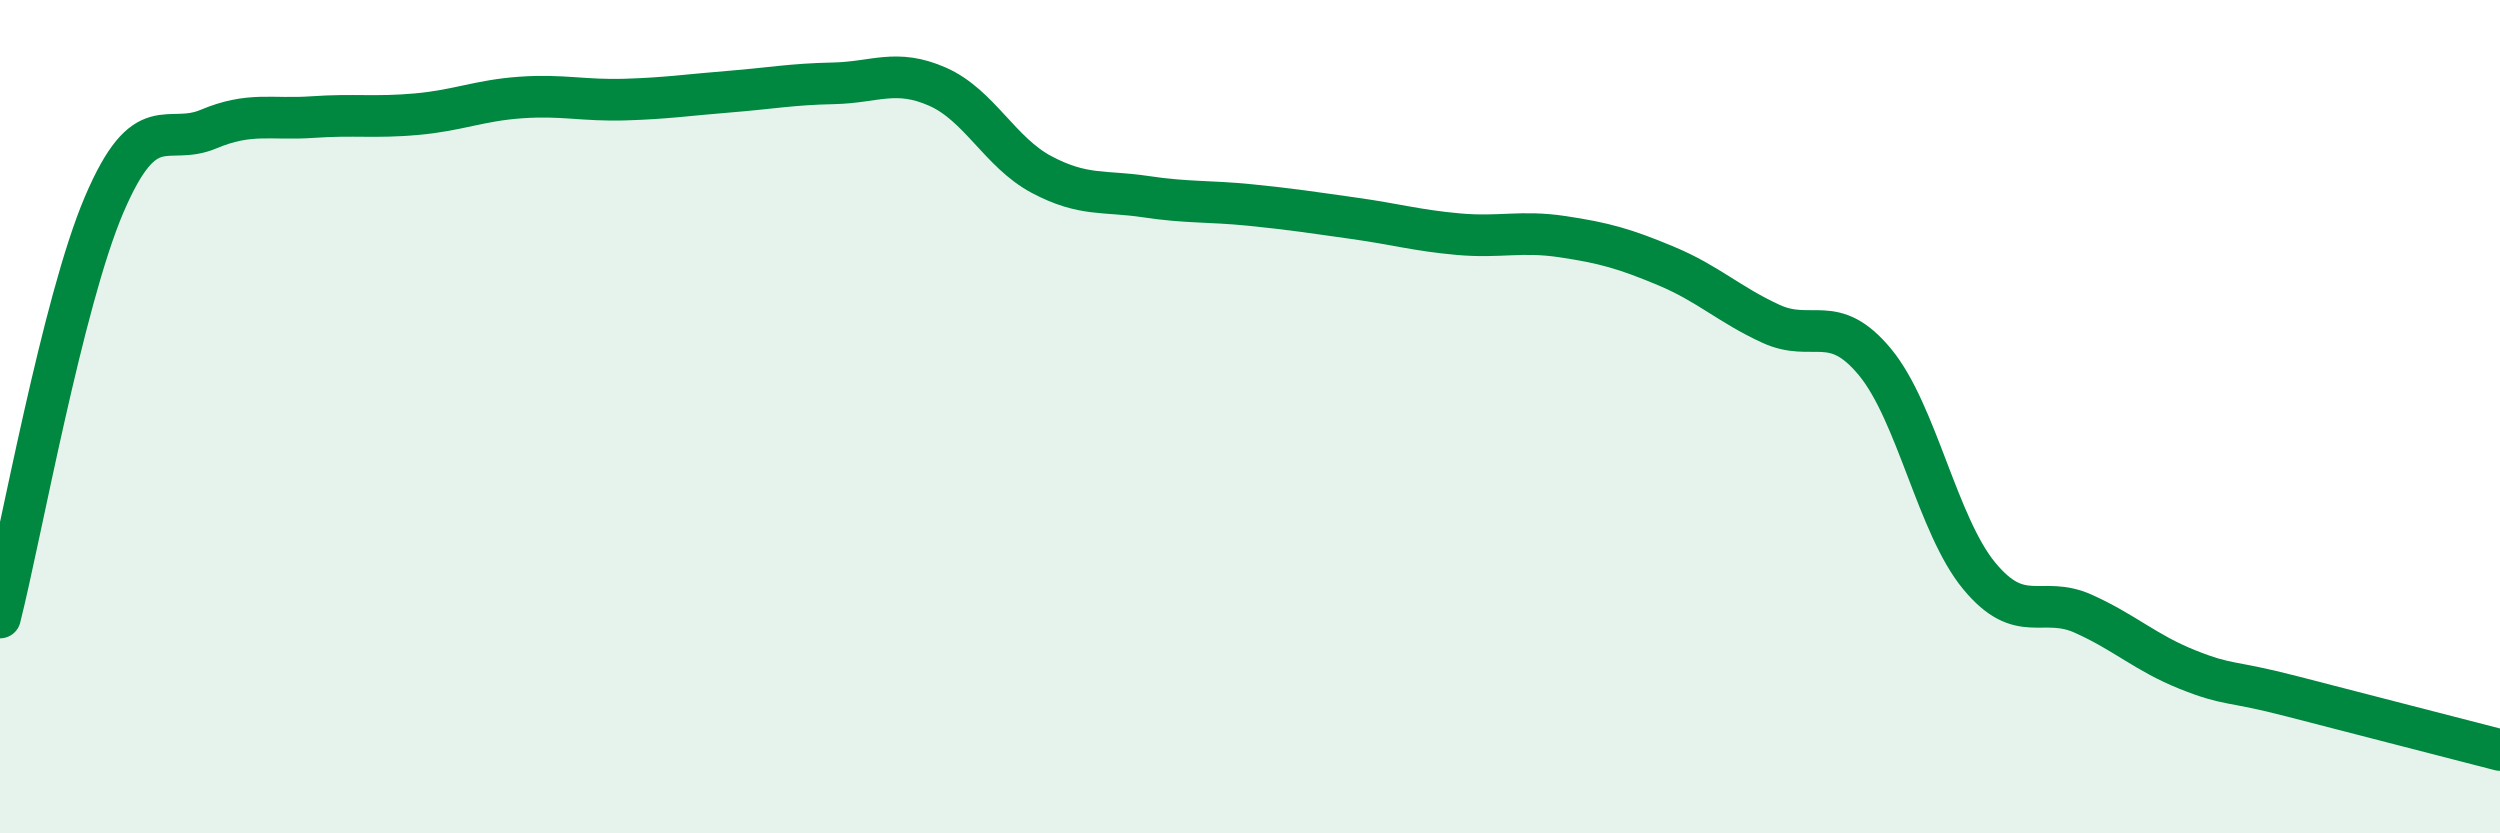
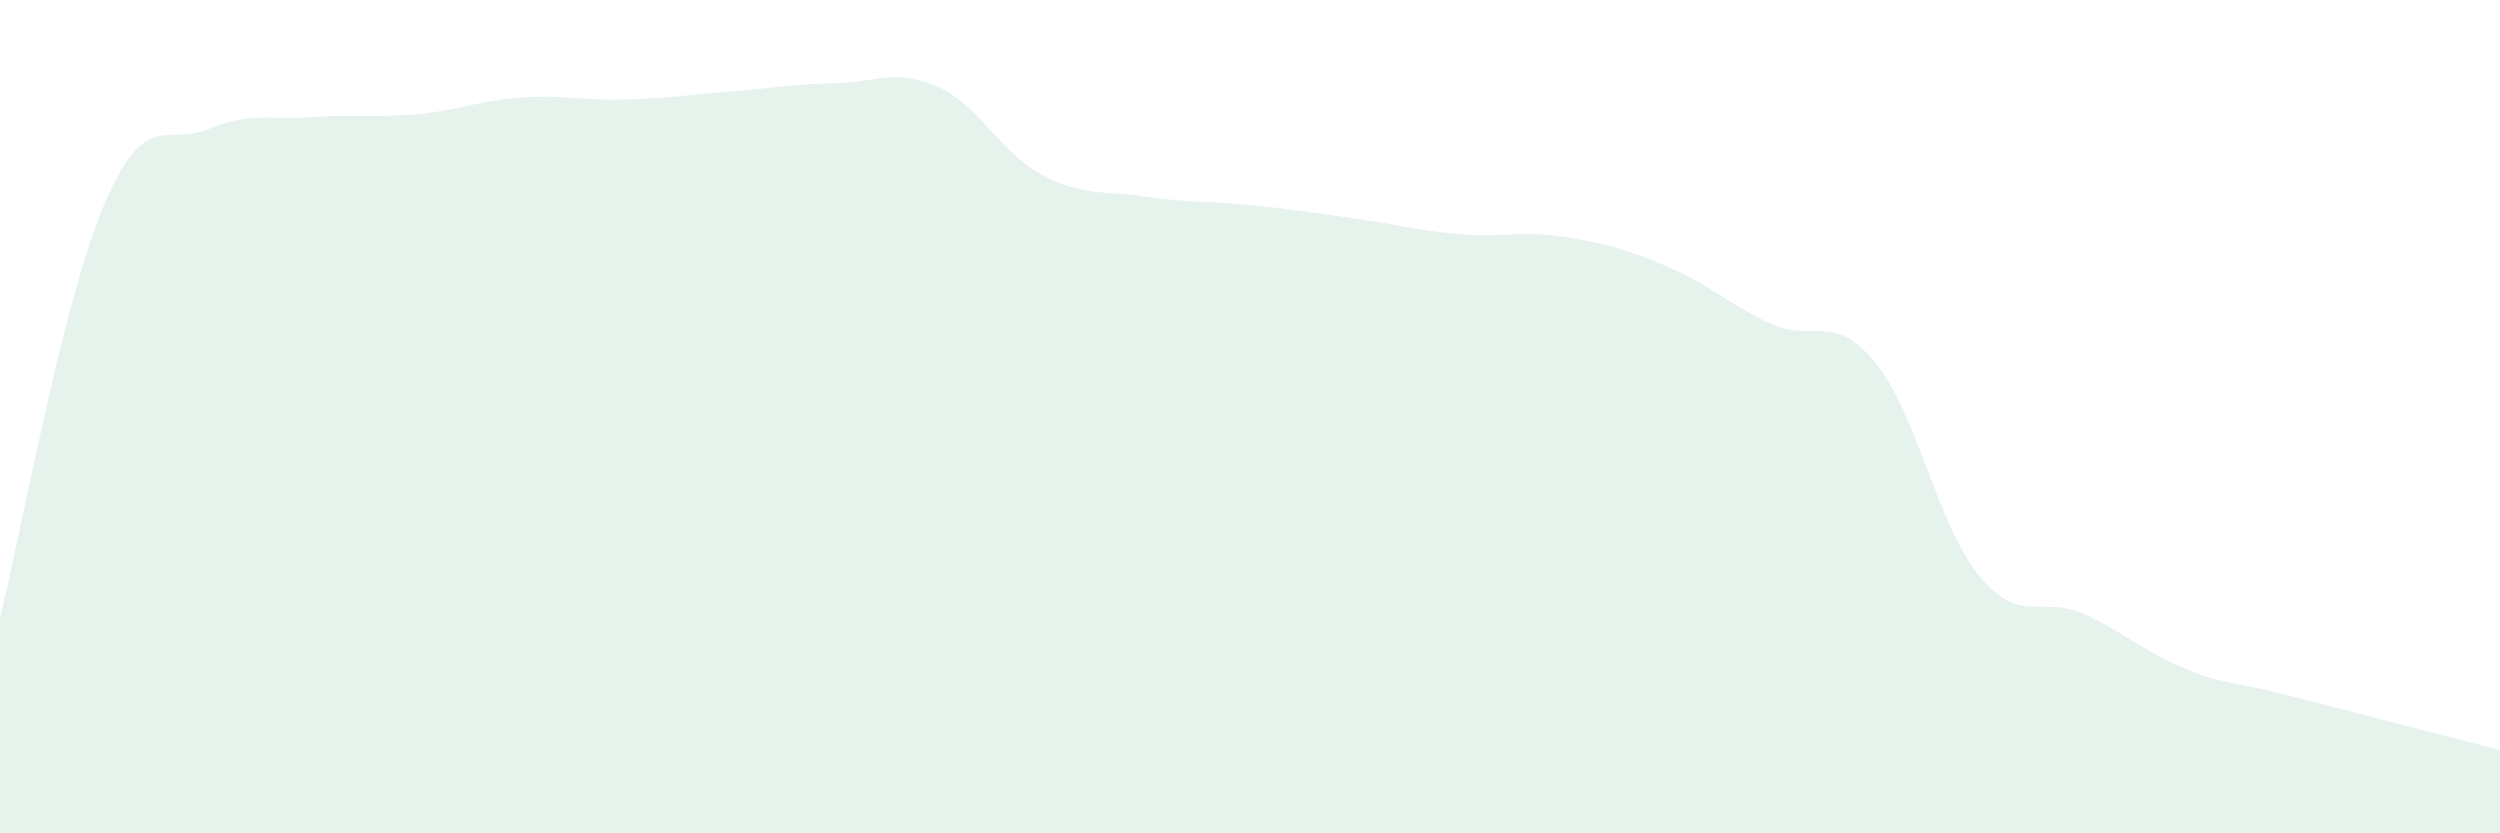
<svg xmlns="http://www.w3.org/2000/svg" width="60" height="20" viewBox="0 0 60 20">
  <path d="M 0,14.82 C 0.5,12.84 1.5,7.25 2.5,4.91 C 3.5,2.57 4,3.52 5,3.1 C 6,2.68 6.5,2.88 7.5,2.81 C 8.5,2.74 9,2.83 10,2.74 C 11,2.65 11.5,2.41 12.5,2.34 C 13.5,2.27 14,2.42 15,2.39 C 16,2.36 16.5,2.28 17.5,2.2 C 18.5,2.12 19,2.02 20,2 C 21,1.98 21.5,1.64 22.5,2.08 C 23.5,2.52 24,3.66 25,4.19 C 26,4.72 26.5,4.57 27.5,4.72 C 28.5,4.87 29,4.82 30,4.92 C 31,5.02 31.5,5.1 32.5,5.24 C 33.5,5.38 34,5.53 35,5.62 C 36,5.71 36.5,5.53 37.5,5.68 C 38.5,5.83 39,5.97 40,6.39 C 41,6.81 41.5,7.31 42.5,7.77 C 43.5,8.23 44,7.48 45,8.69 C 46,9.9 46.5,12.61 47.5,13.82 C 48.5,15.03 49,14.28 50,14.73 C 51,15.18 51.5,15.67 52.5,16.07 C 53.5,16.47 53.5,16.32 55,16.71 C 56.5,17.1 59,17.74 60,18L60 20L0 20Z" fill="#008740" opacity="0.1" stroke-linecap="round" stroke-linejoin="round" />
-   <path d="M 0,14.82 C 0.5,12.84 1.5,7.25 2.5,4.91 C 3.5,2.57 4,3.52 5,3.1 C 6,2.68 6.5,2.88 7.5,2.81 C 8.5,2.74 9,2.83 10,2.74 C 11,2.65 11.5,2.41 12.5,2.34 C 13.5,2.27 14,2.42 15,2.39 C 16,2.36 16.5,2.28 17.5,2.2 C 18.5,2.12 19,2.02 20,2 C 21,1.98 21.5,1.64 22.5,2.08 C 23.5,2.52 24,3.66 25,4.19 C 26,4.72 26.5,4.57 27.5,4.72 C 28.5,4.87 29,4.82 30,4.92 C 31,5.02 31.5,5.1 32.5,5.24 C 33.5,5.38 34,5.53 35,5.62 C 36,5.71 36.5,5.53 37.5,5.68 C 38.5,5.83 39,5.97 40,6.39 C 41,6.81 41.5,7.31 42.5,7.77 C 43.5,8.23 44,7.48 45,8.69 C 46,9.9 46.5,12.61 47.5,13.82 C 48.5,15.03 49,14.28 50,14.73 C 51,15.18 51.5,15.67 52.5,16.07 C 53.5,16.47 53.5,16.32 55,16.71 C 56.5,17.1 59,17.74 60,18" stroke="#008740" stroke-width="1" fill="none" stroke-linecap="round" stroke-linejoin="round" />
</svg>